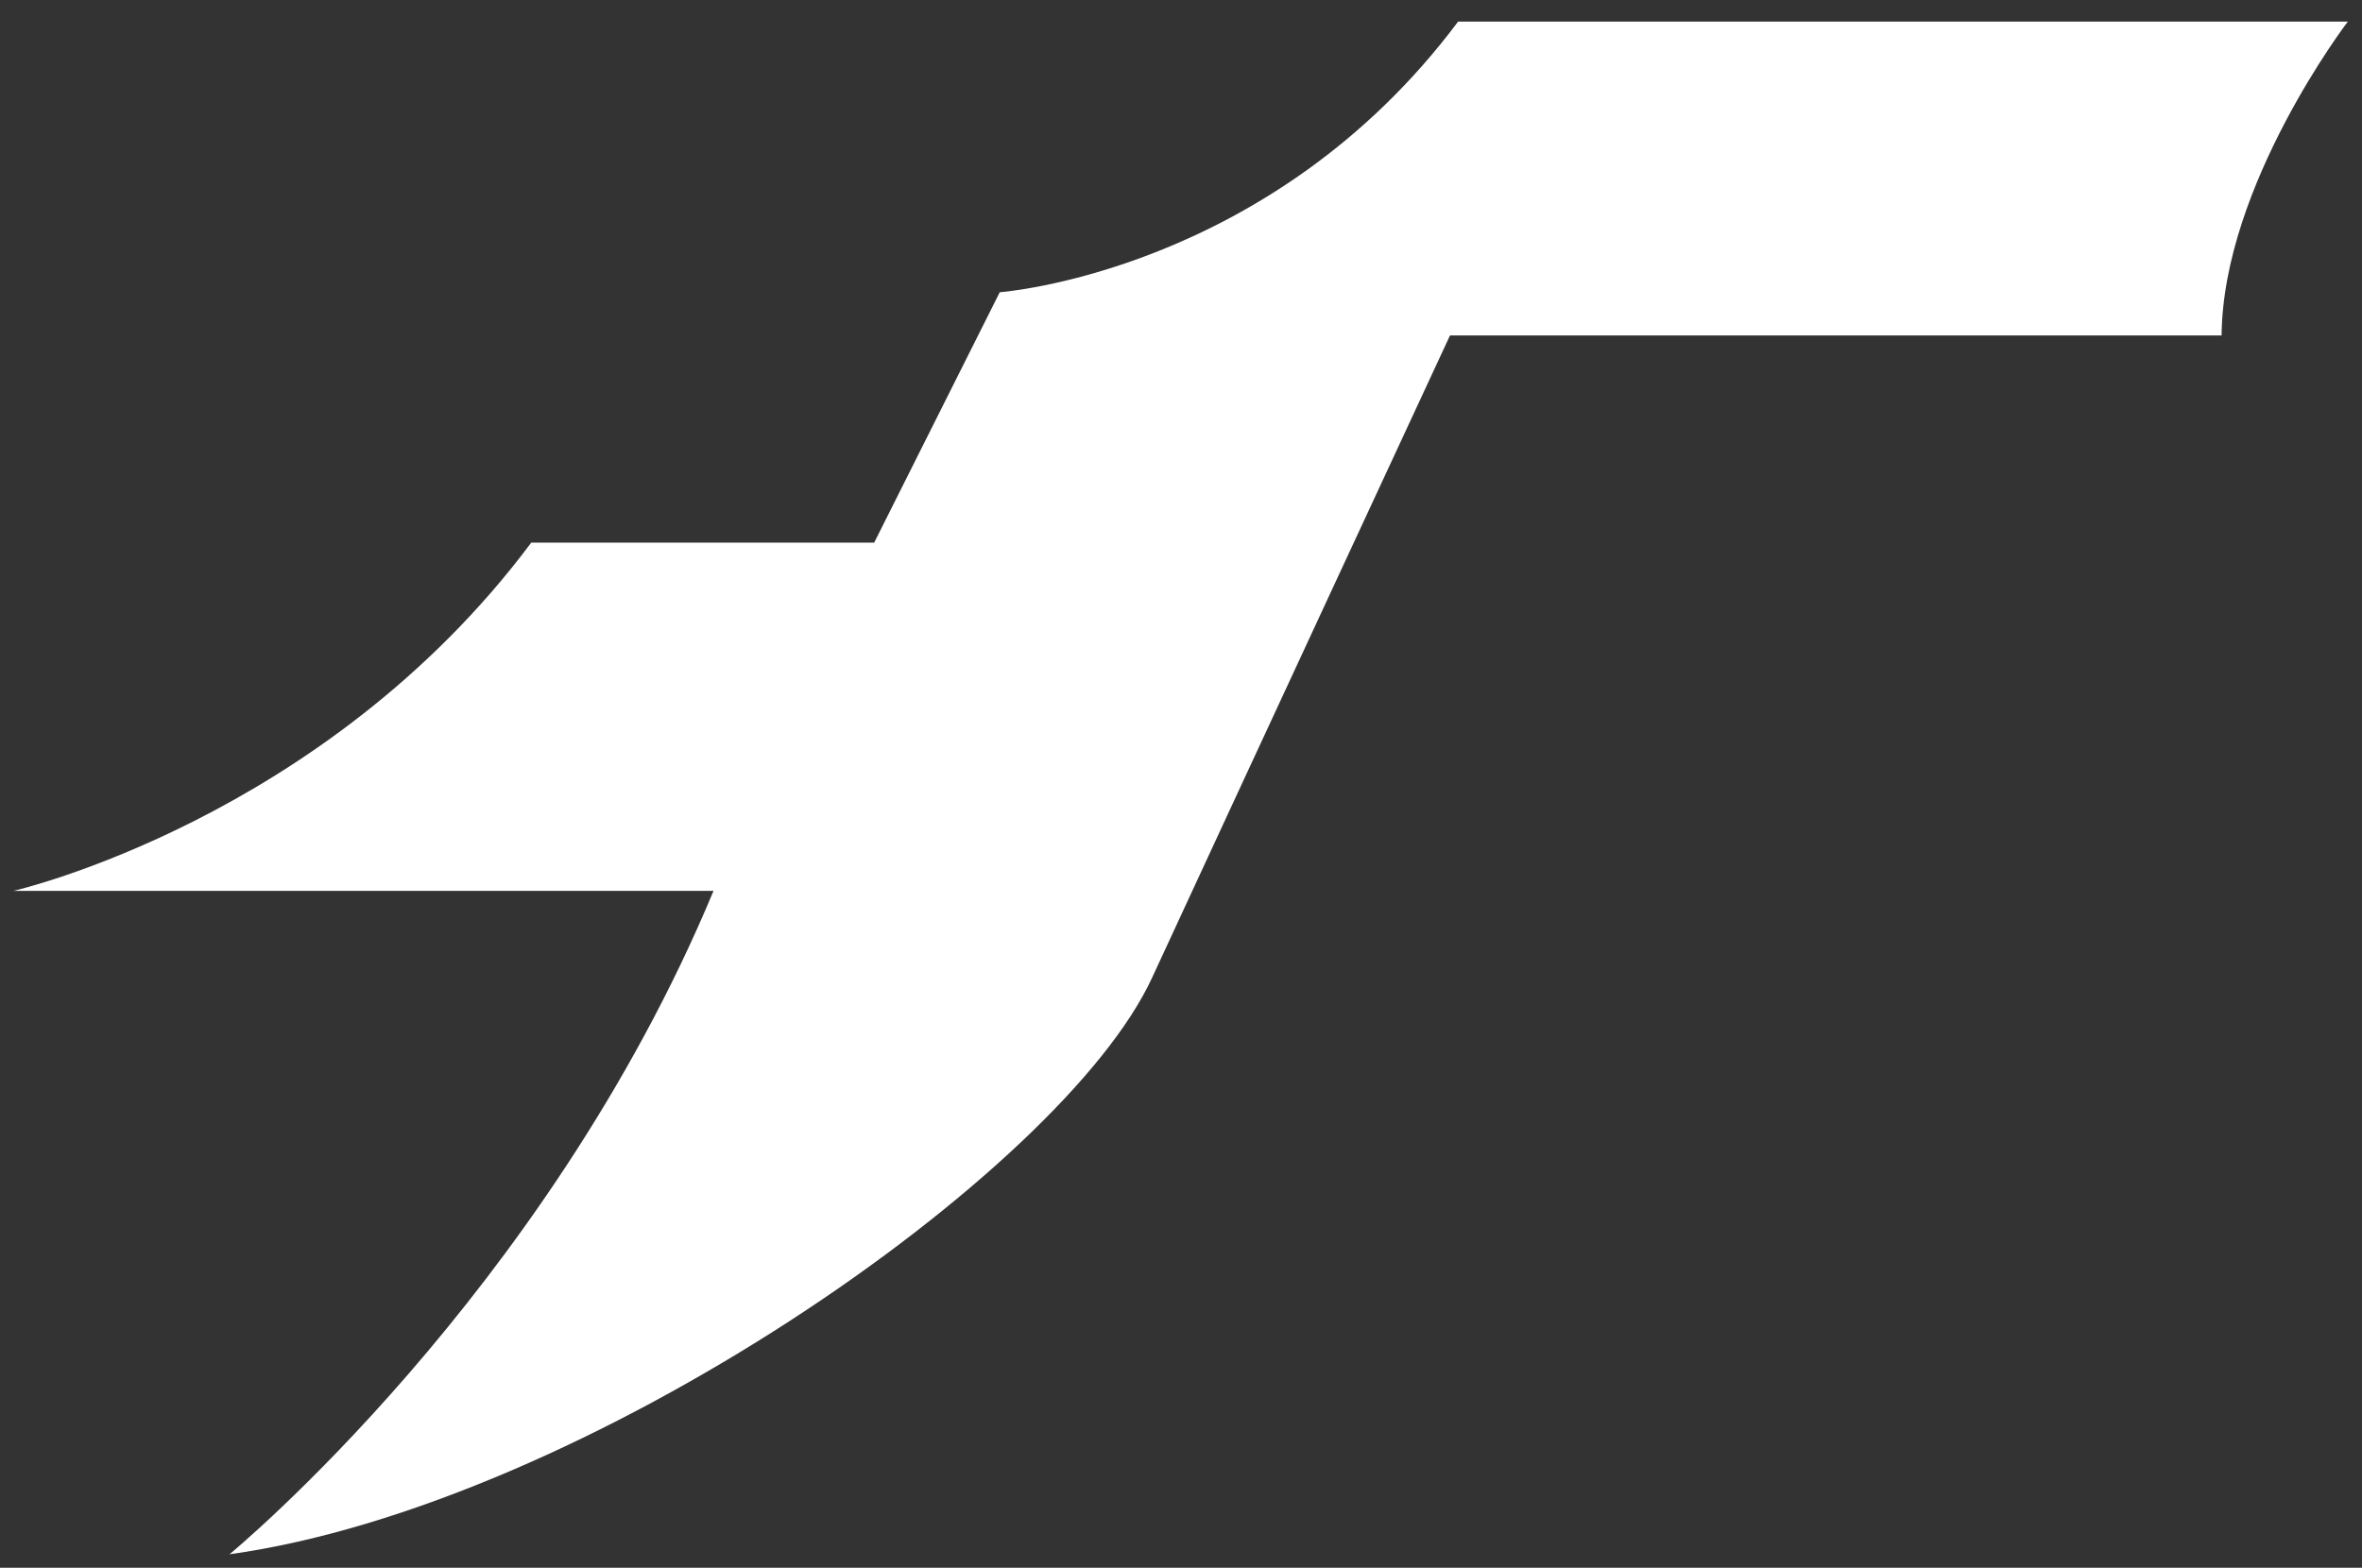
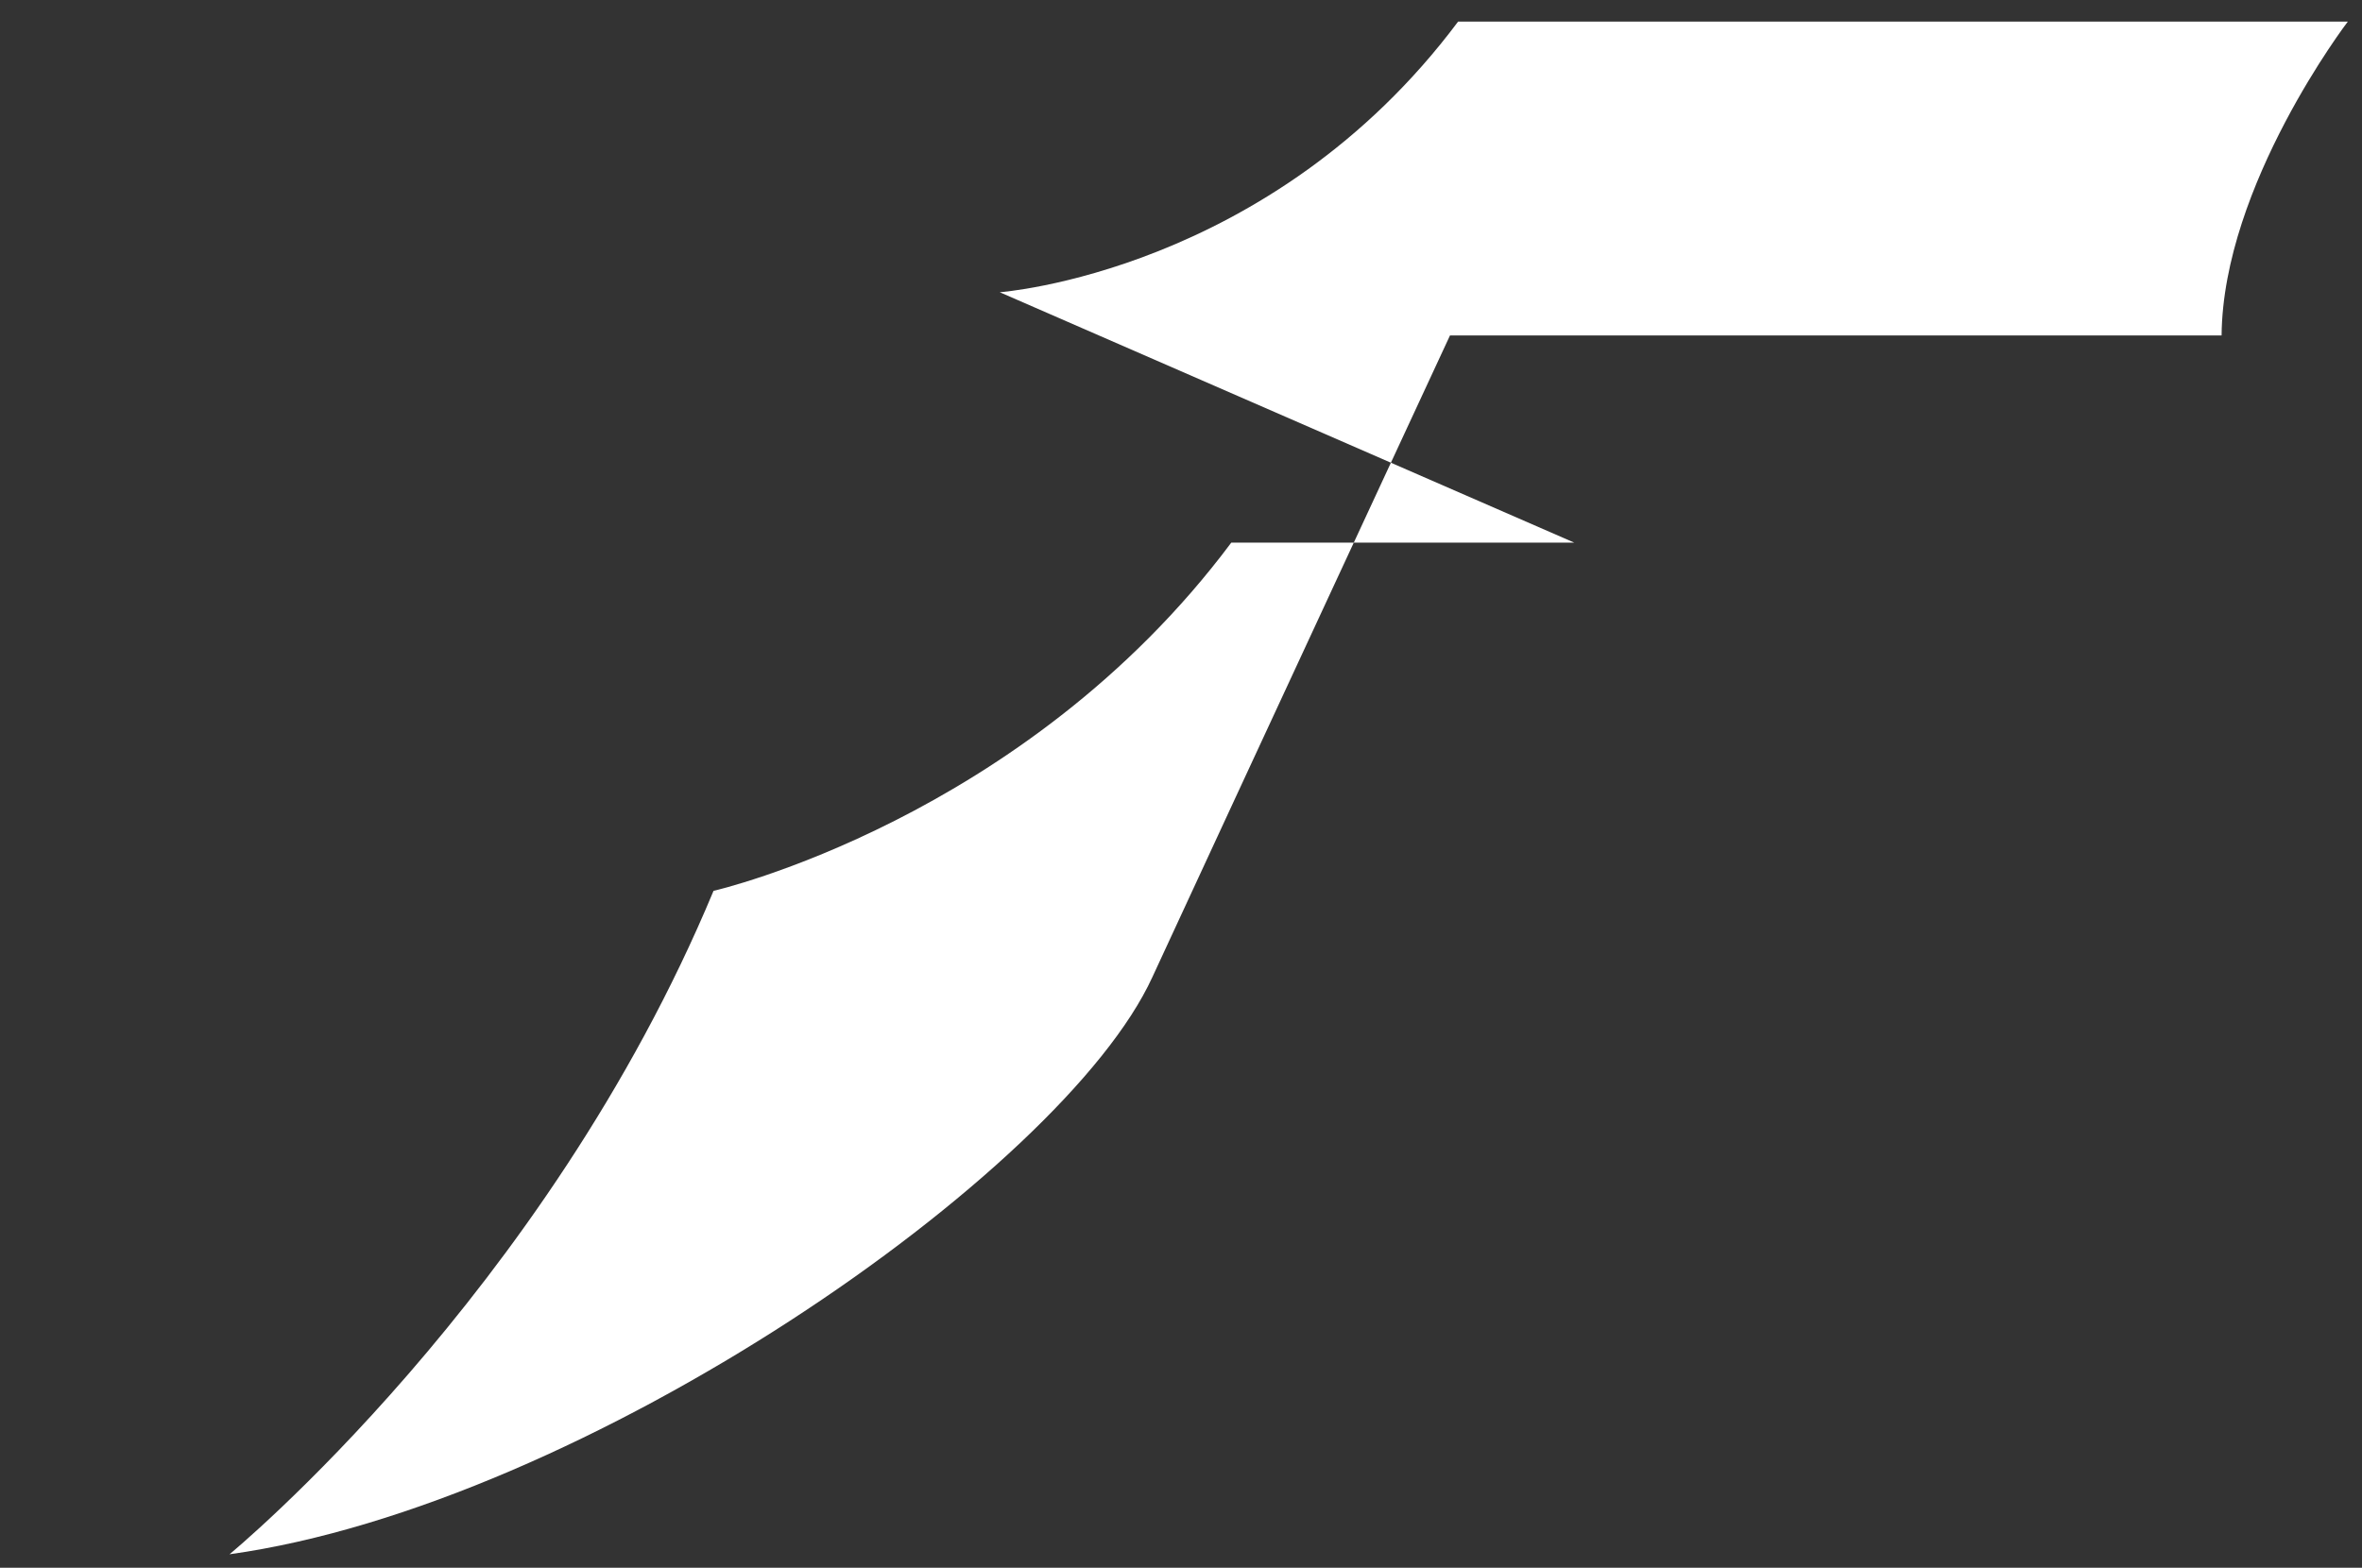
<svg xmlns="http://www.w3.org/2000/svg" version="1.1" id="レイヤー_1" x="0px" y="0px" width="349.9px" height="232.3px" viewBox="0 0 349.9 232.3" style="enable-background:new 0 0 349.9 232.3;" xml:space="preserve">
  <rect x="0" y="0" width="349.9" height="232.3" fill="#333333" stroke="none" />
  <style type="text/css">
	.st0{fill:#FFFFFF;}
</style>
-   <path class="st0" d="M148.1,43.3c0,0,40.1-2.9,67.9-40.1h131.8c0,0-18.5,24.2-18.7,46.5H214.8c0,0-30.7,66.1-44.1,95.1  c-13.3,29-84.2,78.2-136.7,85.5c0,0,46.8-38.5,71.7-98.3H2c0,0,46-10.5,76.7-51.6h50.8L148.1,43.3z" />
+   <path class="st0" d="M148.1,43.3c0,0,40.1-2.9,67.9-40.1h131.8c0,0-18.5,24.2-18.7,46.5H214.8c0,0-30.7,66.1-44.1,95.1  c-13.3,29-84.2,78.2-136.7,85.5c0,0,46.8-38.5,71.7-98.3c0,0,46-10.5,76.7-51.6h50.8L148.1,43.3z" />
</svg>